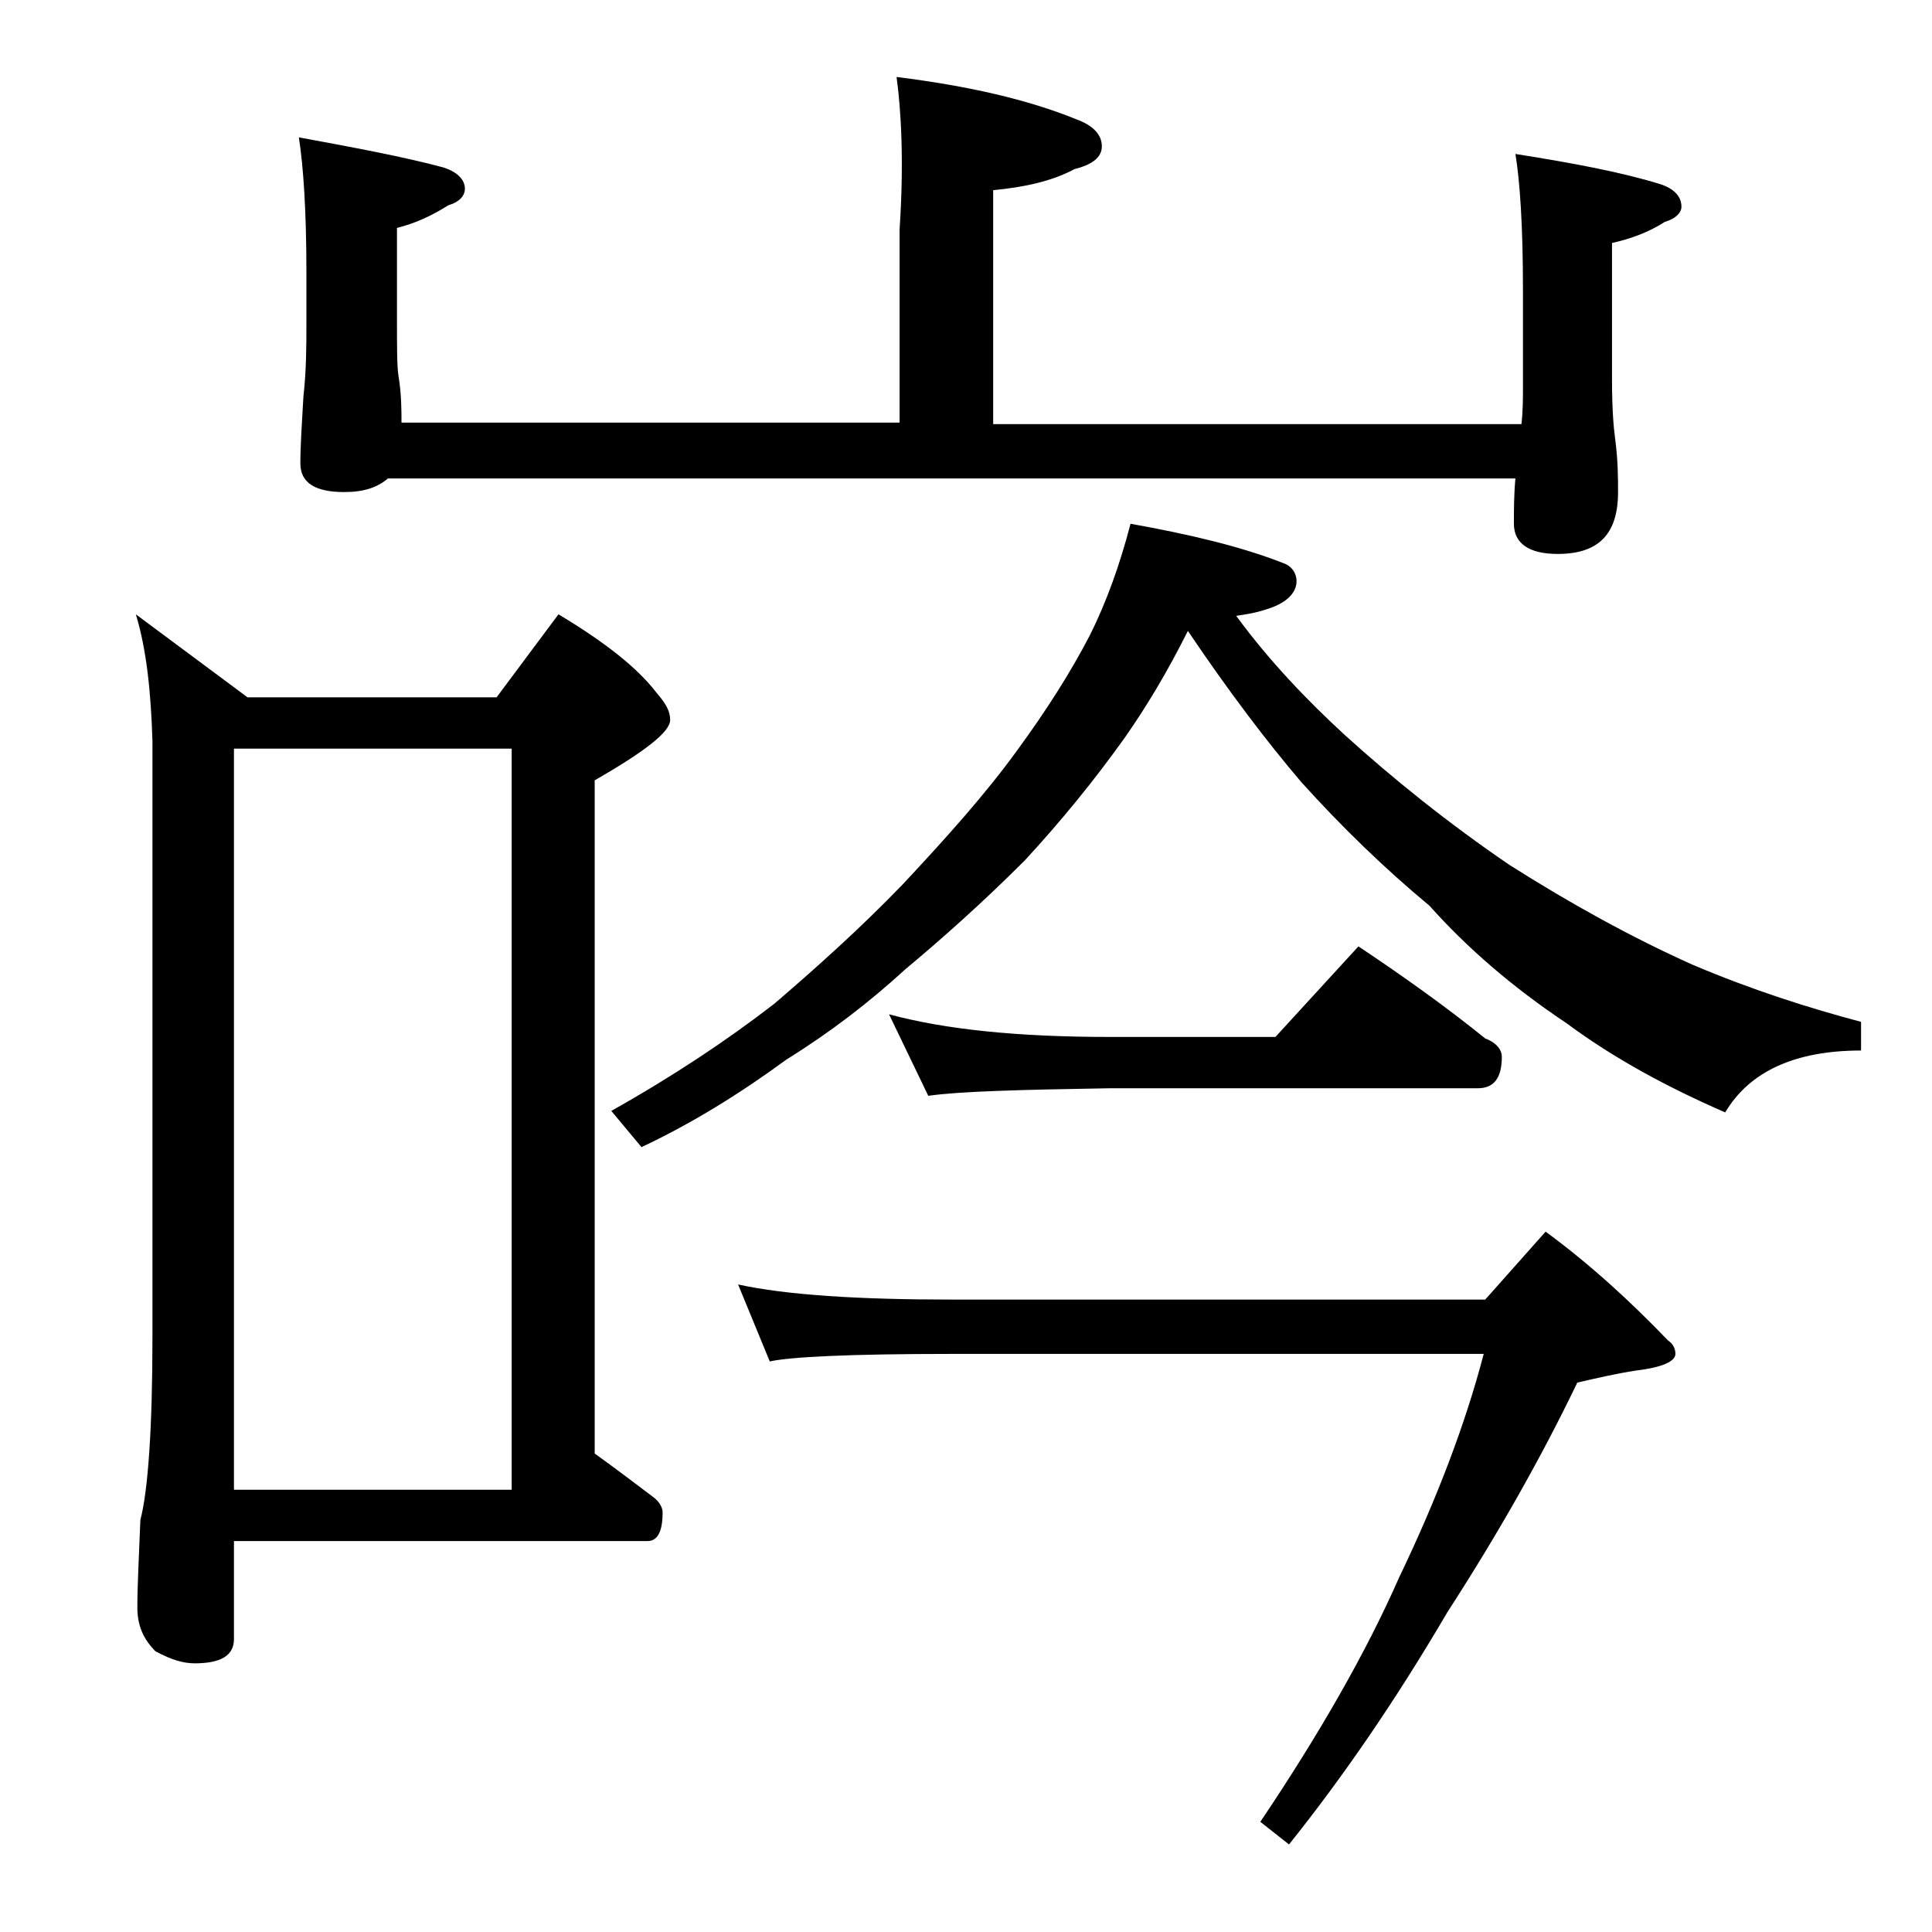
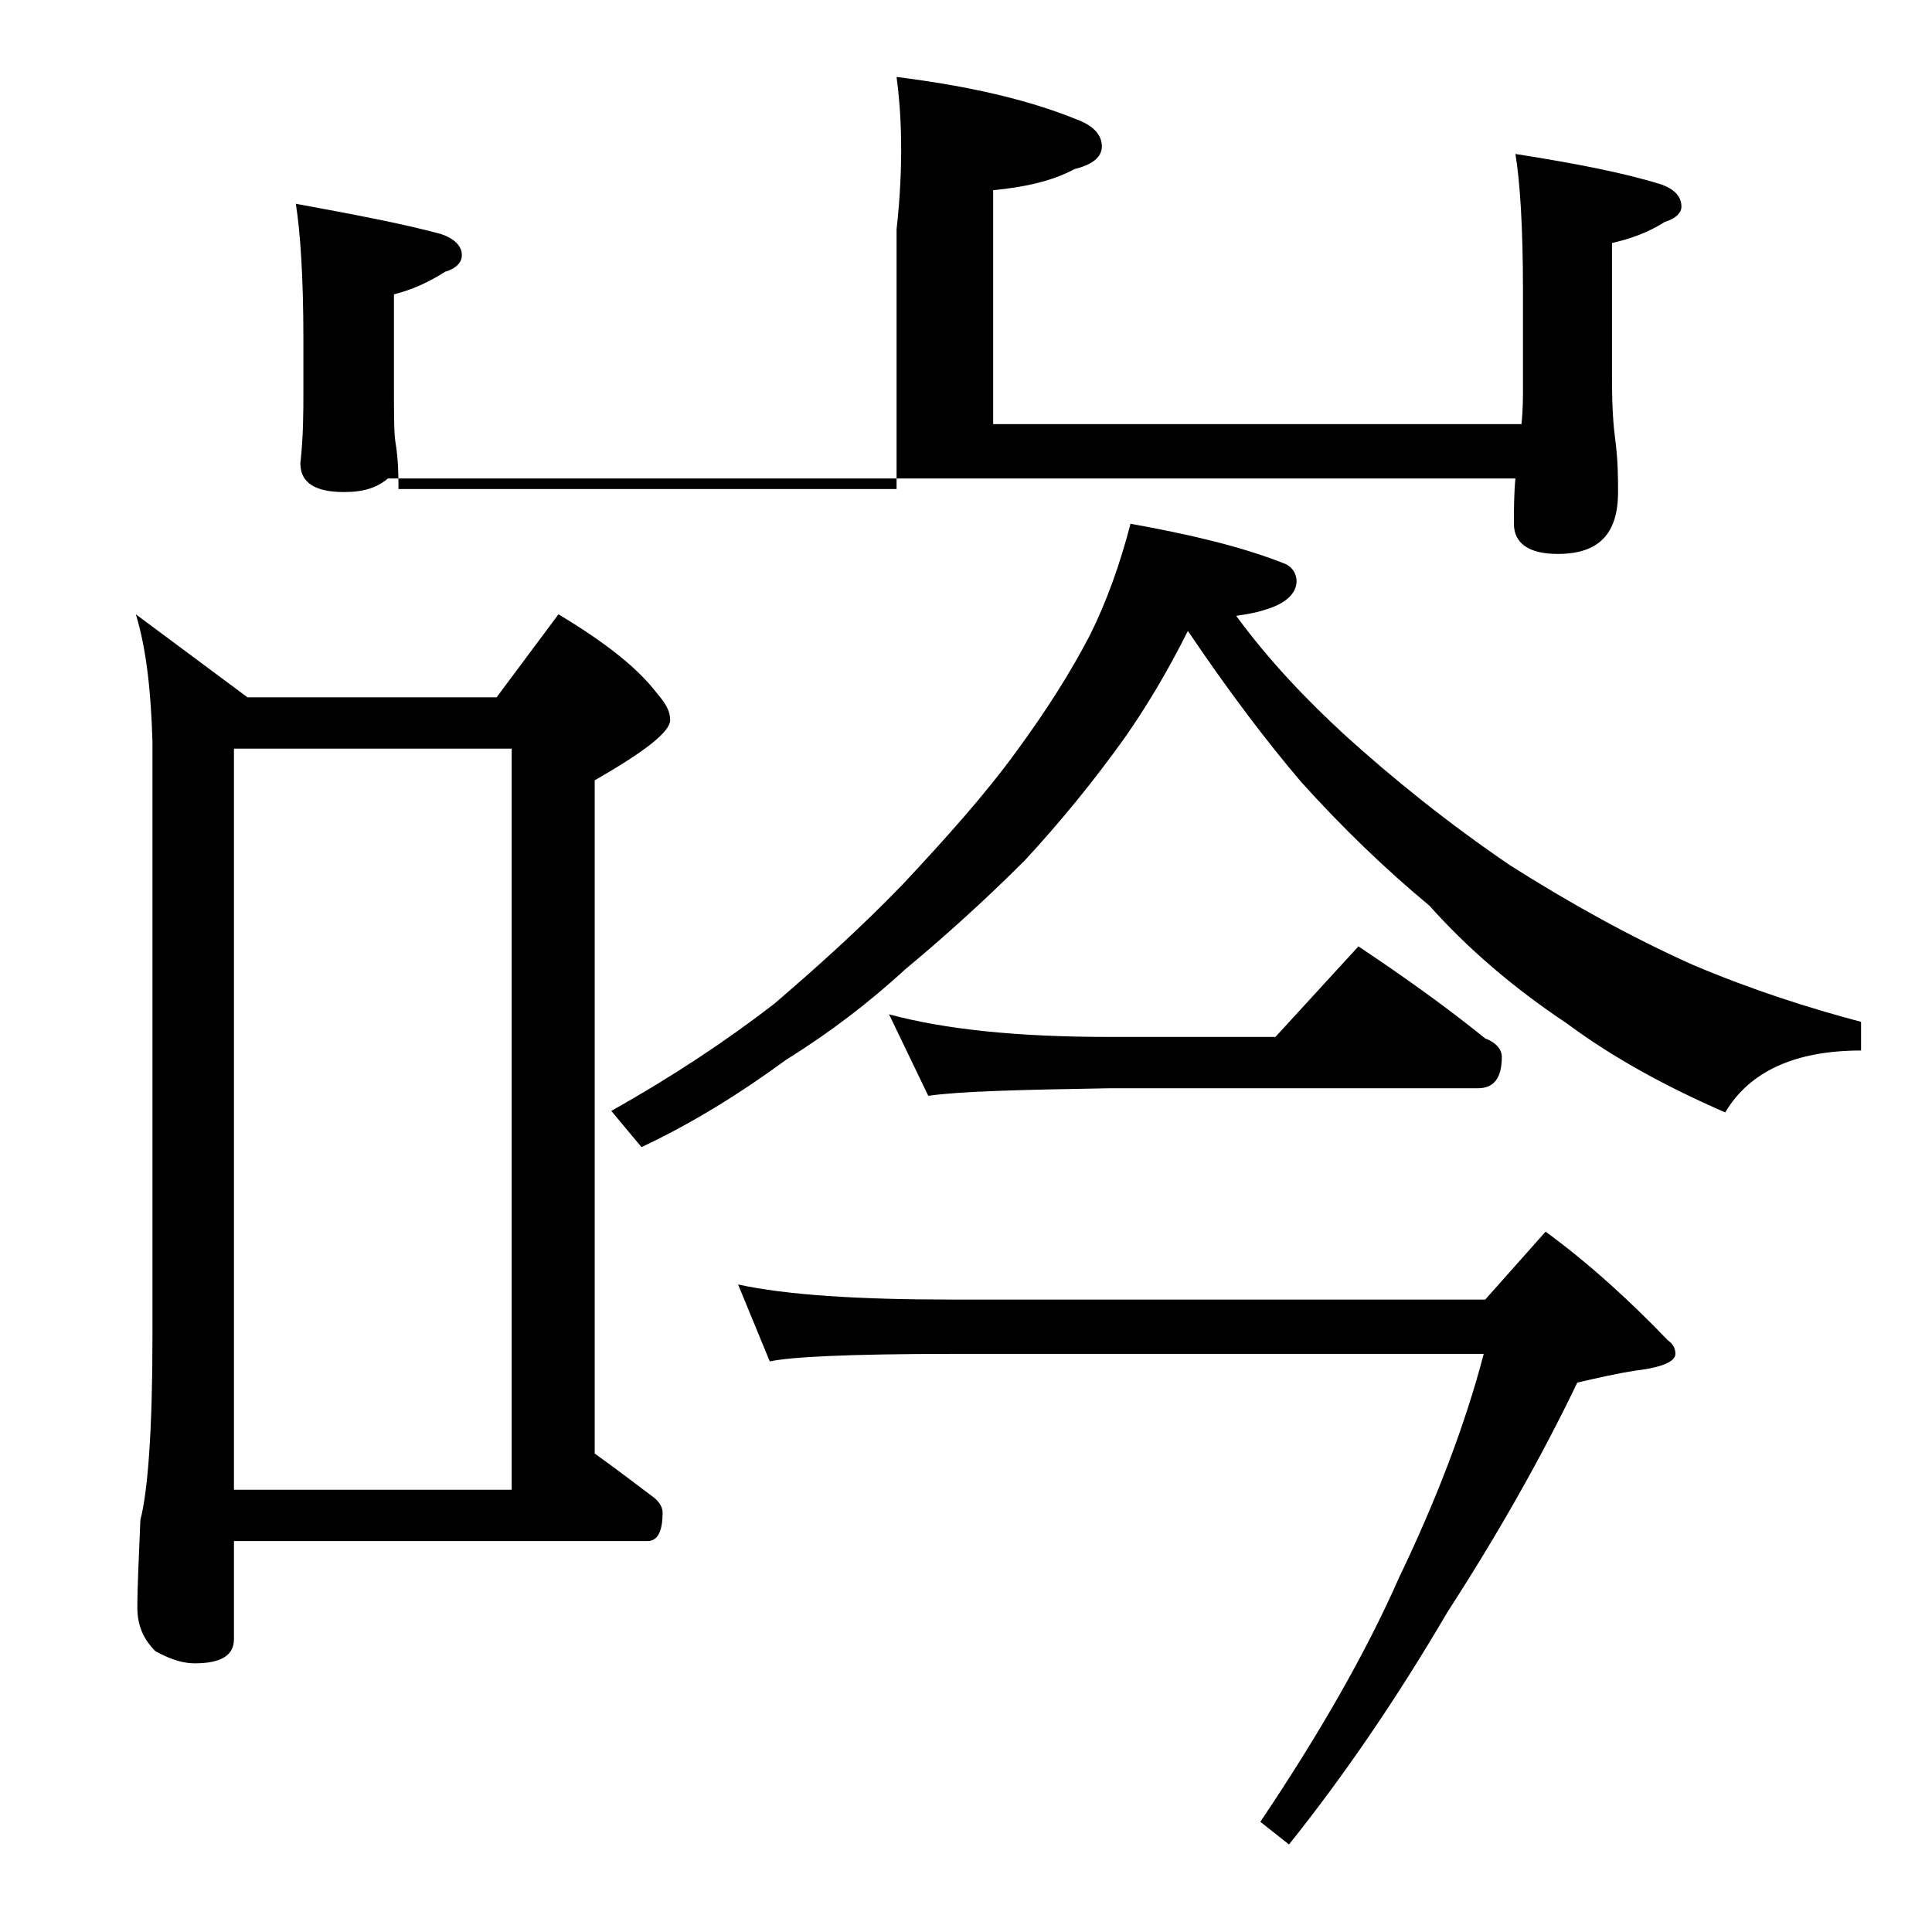
<svg xmlns="http://www.w3.org/2000/svg" version="1.1" id="Layer_1" x="0px" y="0px" viewBox="0 0 128 128" enable-background="new 0 0 128 128" xml:space="preserve">
-   <path d="M9,40.7l7.4,5.5h16.5l4.1-5.5c3,1.8,5.2,3.5,6.5,5.2c0.6,0.7,0.9,1.2,0.9,1.8c0,0.8-1.7,2.1-5,4v44.6c1.4,1,2.7,2,3.9,2.9  c0.4,0.3,0.6,0.7,0.6,1c0,1.2-0.3,1.9-1,1.9H15.5v6.5c0,1.1-0.9,1.6-2.6,1.6c-0.7,0-1.5-0.2-2.6-0.8c-0.8-0.8-1.2-1.7-1.2-2.9  c0-1.4,0.1-3.3,0.2-5.8c0.5-1.9,0.8-6,0.8-12.1V49.1C10,45.8,9.7,43,9,40.7z M15.5,98.7h18.4V49.6H15.5V98.7z M59.4,5.1  c4.8,0.6,8.7,1.5,11.9,2.8C72.4,8.3,73,8.9,73,9.7c0,0.7-0.6,1.2-1.8,1.5c-1.5,0.8-3.3,1.2-5.4,1.4v15.5h35c0.1-0.9,0.1-1.7,0.1-2.4  v-6.5c0-4.2-0.2-7.2-0.5-9c3.8,0.6,7,1.2,9.6,2c0.9,0.3,1.4,0.8,1.4,1.5c0,0.4-0.4,0.8-1.1,1c-1.1,0.7-2.2,1.1-3.5,1.4v9.1  c0,1.8,0.1,3.1,0.2,3.8c0.2,1.5,0.2,2.7,0.2,3.6c0,2.8-1.3,4.1-4,4.1c-1.9,0-2.9-0.7-2.9-2c0-0.9,0-1.9,0.1-3H25.7  c-0.7,0.6-1.6,0.9-2.9,0.9c-1.9,0-2.9-0.6-2.9-1.9c0-1.2,0.1-2.6,0.2-4.4c0.2-1.8,0.2-3.4,0.2-4.8v-3.5c0-4-0.2-7-0.5-8.9  c3.8,0.7,7,1.3,9.6,2c0.9,0.3,1.4,0.8,1.4,1.4c0,0.5-0.4,0.9-1.1,1.1c-1.1,0.7-2.2,1.2-3.4,1.5v5.9c0,2,0,3.3,0.1,3.9  c0.2,1.2,0.2,2.3,0.2,3.1h33V15.2C59.9,10.7,59.7,7.3,59.4,5.1z M74.9,34.7c3.9,0.7,7.3,1.5,10.1,2.6c0.6,0.2,0.9,0.7,0.9,1.2  c0,0.8-0.7,1.5-2.1,1.9c-0.6,0.2-1.2,0.3-1.9,0.4c2.2,3,4.7,5.6,7.2,7.9c3.2,2.9,6.8,5.8,10.9,8.6c4.1,2.6,8.1,4.8,12.1,6.6  c4,1.7,7.8,2.9,11.2,3.8v1.9c-4.4,0-7.4,1.4-9,4.1c-3.9-1.7-7.4-3.6-10.5-5.9c-3.6-2.4-6.6-5-9.1-7.8c-2.9-2.4-5.8-5.2-8.5-8.2  c-2.3-2.7-4.8-6-7.5-10c-1.4,2.8-2.8,5.1-4.2,7.1c-2,2.8-4.2,5.5-6.6,8.1c-2.8,2.8-5.5,5.2-7.9,7.2c-2.4,2.2-5,4.2-7.9,6  c-3,2.2-6.2,4.2-9.6,5.8l-2-2.4c4.1-2.3,7.7-4.7,10.8-7.1c2.8-2.4,5.7-5,8.5-7.9c2.9-3.1,5.5-6,7.6-8.9c1.9-2.6,3.5-5.1,4.8-7.6  C73.3,39.9,74.2,37.4,74.9,34.7z M48.9,85.1c3.2,0.7,8,1,14.1,1h35.4l4-4.5c3,2.2,5.7,4.7,8.1,7.2c0.3,0.2,0.5,0.5,0.5,0.9  c0,0.5-0.9,0.9-2.6,1.1c-1.3,0.2-2.6,0.5-3.9,0.8c-2.4,5-5.3,10.1-8.6,15.2c-3.4,5.8-6.9,10.9-10.5,15.4l-1.9-1.5  c3.9-5.8,7-11.2,9.2-16.2c2.5-5.2,4.4-10.2,5.6-14.8H63c-6.7,0-10.7,0.2-12,0.5L48.9,85.1z M58.9,67.2c3.7,1,8.5,1.5,14.6,1.5h11  l5.5-6c3,2,5.8,4,8.4,6.1c0.8,0.3,1.1,0.8,1.1,1.2c0,1.4-0.5,2.1-1.6,2.1H73.5c-5.9,0.1-9.9,0.2-12,0.5L58.9,67.2z" />
+   <path d="M9,40.7l7.4,5.5h16.5l4.1-5.5c3,1.8,5.2,3.5,6.5,5.2c0.6,0.7,0.9,1.2,0.9,1.8c0,0.8-1.7,2.1-5,4v44.6c1.4,1,2.7,2,3.9,2.9  c0.4,0.3,0.6,0.7,0.6,1c0,1.2-0.3,1.9-1,1.9H15.5v6.5c0,1.1-0.9,1.6-2.6,1.6c-0.7,0-1.5-0.2-2.6-0.8c-0.8-0.8-1.2-1.7-1.2-2.9  c0-1.4,0.1-3.3,0.2-5.8c0.5-1.9,0.8-6,0.8-12.1V49.1C10,45.8,9.7,43,9,40.7z M15.5,98.7h18.4V49.6H15.5V98.7z M59.4,5.1  c4.8,0.6,8.7,1.5,11.9,2.8C72.4,8.3,73,8.9,73,9.7c0,0.7-0.6,1.2-1.8,1.5c-1.5,0.8-3.3,1.2-5.4,1.4v15.5h35c0.1-0.9,0.1-1.7,0.1-2.4  v-6.5c0-4.2-0.2-7.2-0.5-9c3.8,0.6,7,1.2,9.6,2c0.9,0.3,1.4,0.8,1.4,1.5c0,0.4-0.4,0.8-1.1,1c-1.1,0.7-2.2,1.1-3.5,1.4v9.1  c0,1.8,0.1,3.1,0.2,3.8c0.2,1.5,0.2,2.7,0.2,3.6c0,2.8-1.3,4.1-4,4.1c-1.9,0-2.9-0.7-2.9-2c0-0.9,0-1.9,0.1-3H25.7  c-0.7,0.6-1.6,0.9-2.9,0.9c-1.9,0-2.9-0.6-2.9-1.9c0.2-1.8,0.2-3.4,0.2-4.8v-3.5c0-4-0.2-7-0.5-8.9  c3.8,0.7,7,1.3,9.6,2c0.9,0.3,1.4,0.8,1.4,1.4c0,0.5-0.4,0.9-1.1,1.1c-1.1,0.7-2.2,1.2-3.4,1.5v5.9c0,2,0,3.3,0.1,3.9  c0.2,1.2,0.2,2.3,0.2,3.1h33V15.2C59.9,10.7,59.7,7.3,59.4,5.1z M74.9,34.7c3.9,0.7,7.3,1.5,10.1,2.6c0.6,0.2,0.9,0.7,0.9,1.2  c0,0.8-0.7,1.5-2.1,1.9c-0.6,0.2-1.2,0.3-1.9,0.4c2.2,3,4.7,5.6,7.2,7.9c3.2,2.9,6.8,5.8,10.9,8.6c4.1,2.6,8.1,4.8,12.1,6.6  c4,1.7,7.8,2.9,11.2,3.8v1.9c-4.4,0-7.4,1.4-9,4.1c-3.9-1.7-7.4-3.6-10.5-5.9c-3.6-2.4-6.6-5-9.1-7.8c-2.9-2.4-5.8-5.2-8.5-8.2  c-2.3-2.7-4.8-6-7.5-10c-1.4,2.8-2.8,5.1-4.2,7.1c-2,2.8-4.2,5.5-6.6,8.1c-2.8,2.8-5.5,5.2-7.9,7.2c-2.4,2.2-5,4.2-7.9,6  c-3,2.2-6.2,4.2-9.6,5.8l-2-2.4c4.1-2.3,7.7-4.7,10.8-7.1c2.8-2.4,5.7-5,8.5-7.9c2.9-3.1,5.5-6,7.6-8.9c1.9-2.6,3.5-5.1,4.8-7.6  C73.3,39.9,74.2,37.4,74.9,34.7z M48.9,85.1c3.2,0.7,8,1,14.1,1h35.4l4-4.5c3,2.2,5.7,4.7,8.1,7.2c0.3,0.2,0.5,0.5,0.5,0.9  c0,0.5-0.9,0.9-2.6,1.1c-1.3,0.2-2.6,0.5-3.9,0.8c-2.4,5-5.3,10.1-8.6,15.2c-3.4,5.8-6.9,10.9-10.5,15.4l-1.9-1.5  c3.9-5.8,7-11.2,9.2-16.2c2.5-5.2,4.4-10.2,5.6-14.8H63c-6.7,0-10.7,0.2-12,0.5L48.9,85.1z M58.9,67.2c3.7,1,8.5,1.5,14.6,1.5h11  l5.5-6c3,2,5.8,4,8.4,6.1c0.8,0.3,1.1,0.8,1.1,1.2c0,1.4-0.5,2.1-1.6,2.1H73.5c-5.9,0.1-9.9,0.2-12,0.5L58.9,67.2z" />
</svg>